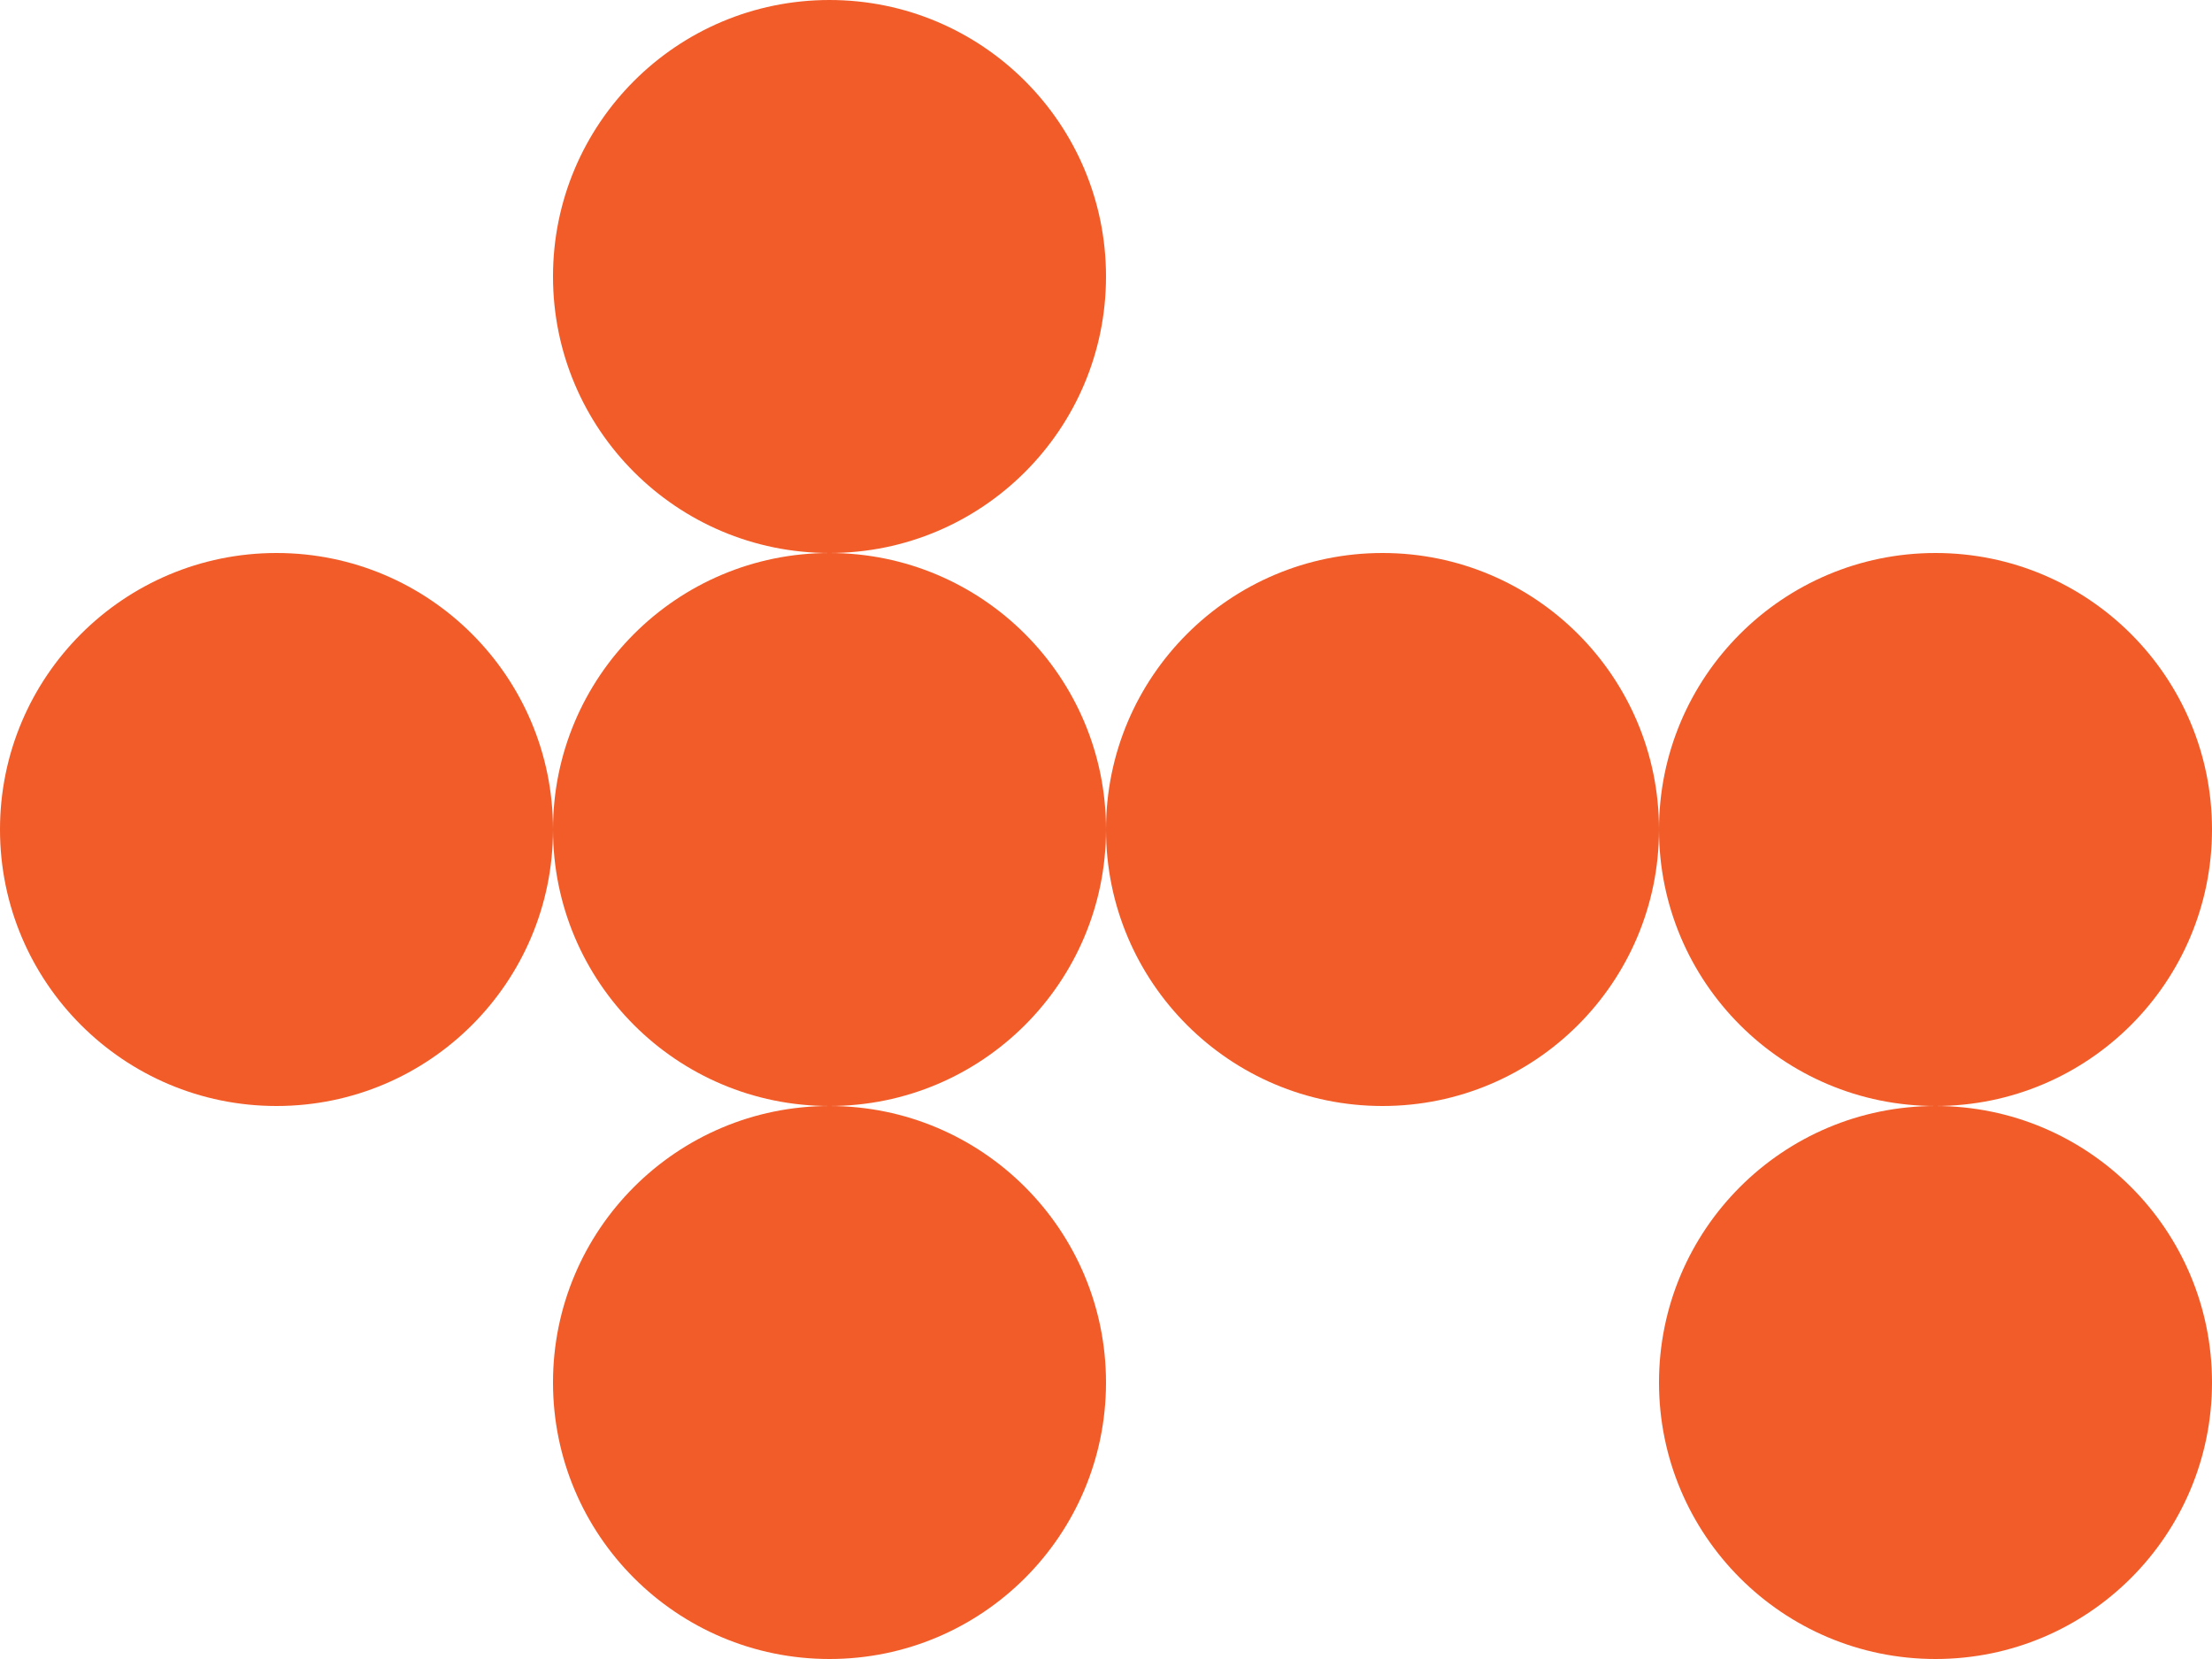
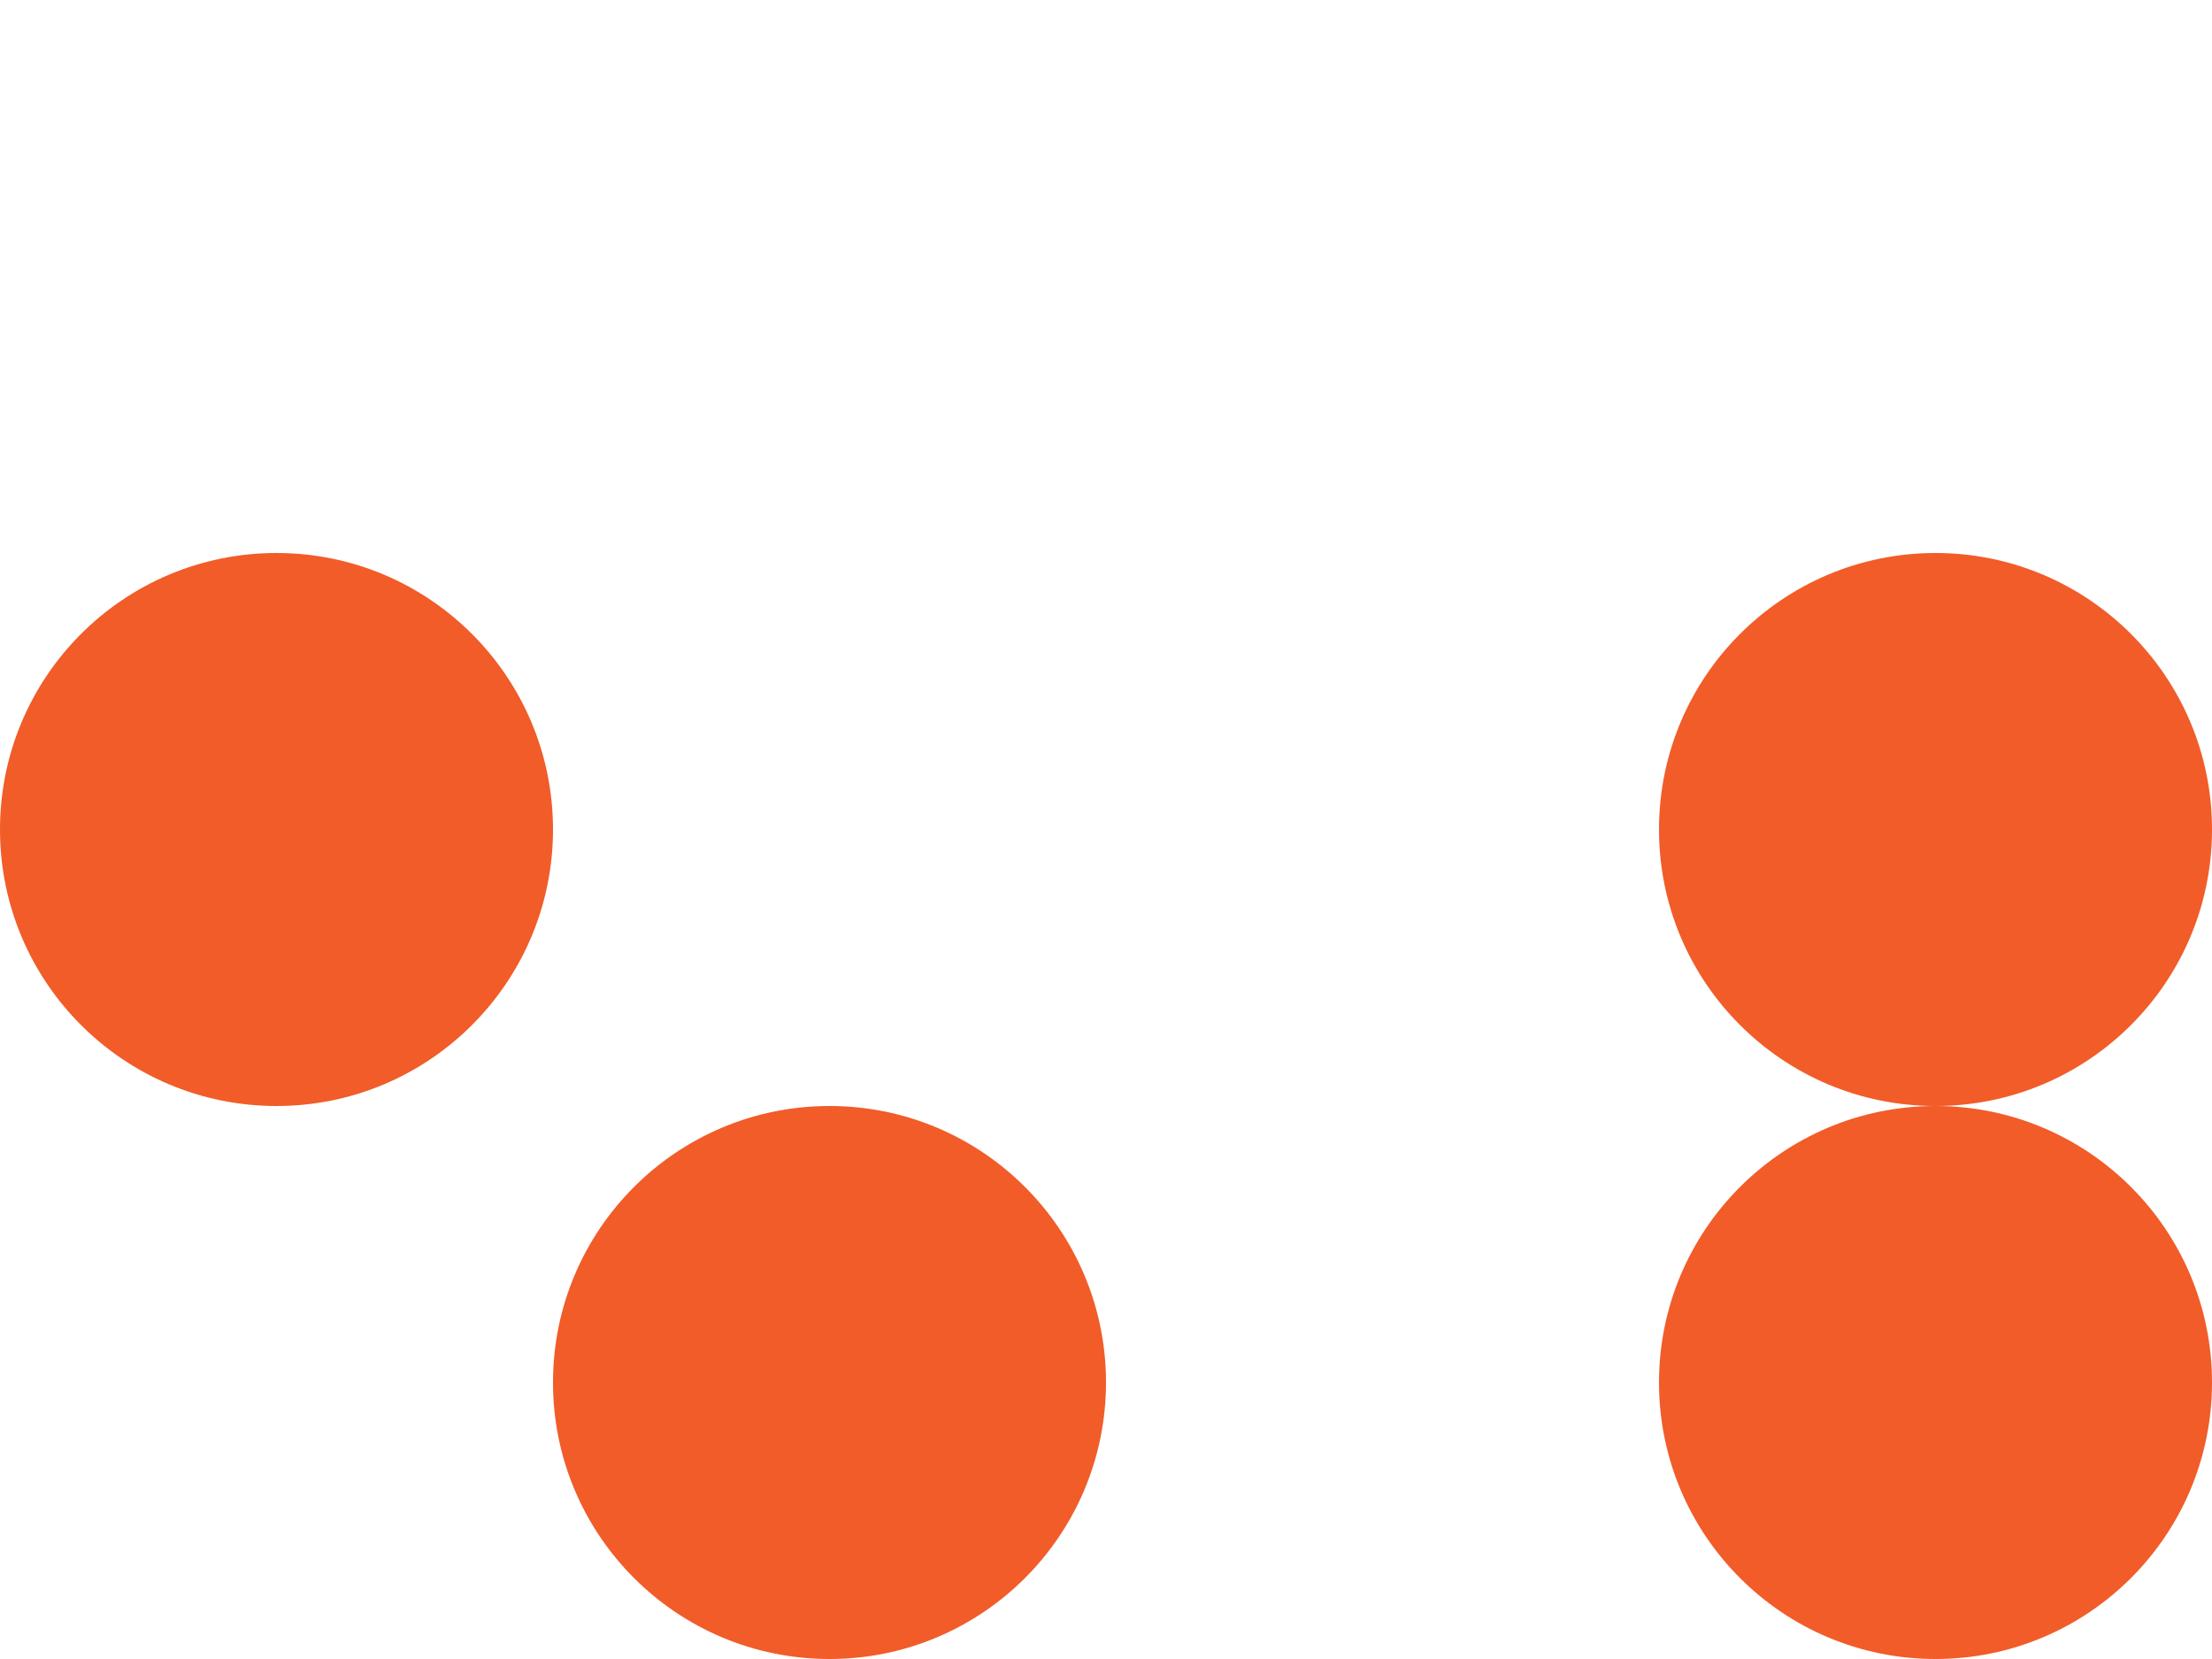
<svg xmlns="http://www.w3.org/2000/svg" width="72" height="54" viewBox="0 0 72 54" fill="none">
  <circle cx="63" cy="27" r="9" fill="#F15C29" />
  <circle cx="27" cy="45" r="9" fill="#F15C29" />
  <circle cx="63" cy="45" r="9" fill="#F15C29" />
-   <circle cx="45" cy="27" r="9" transform="rotate(-90 45 27)" fill="#F15C29" />
-   <circle cx="27" cy="27" r="9" transform="rotate(-90 27 27)" fill="#F15C29" />
-   <circle cx="27" cy="9" r="9" fill="#F15C29" />
  <circle cx="9" cy="27" r="9" fill="#F15C29" />
</svg>